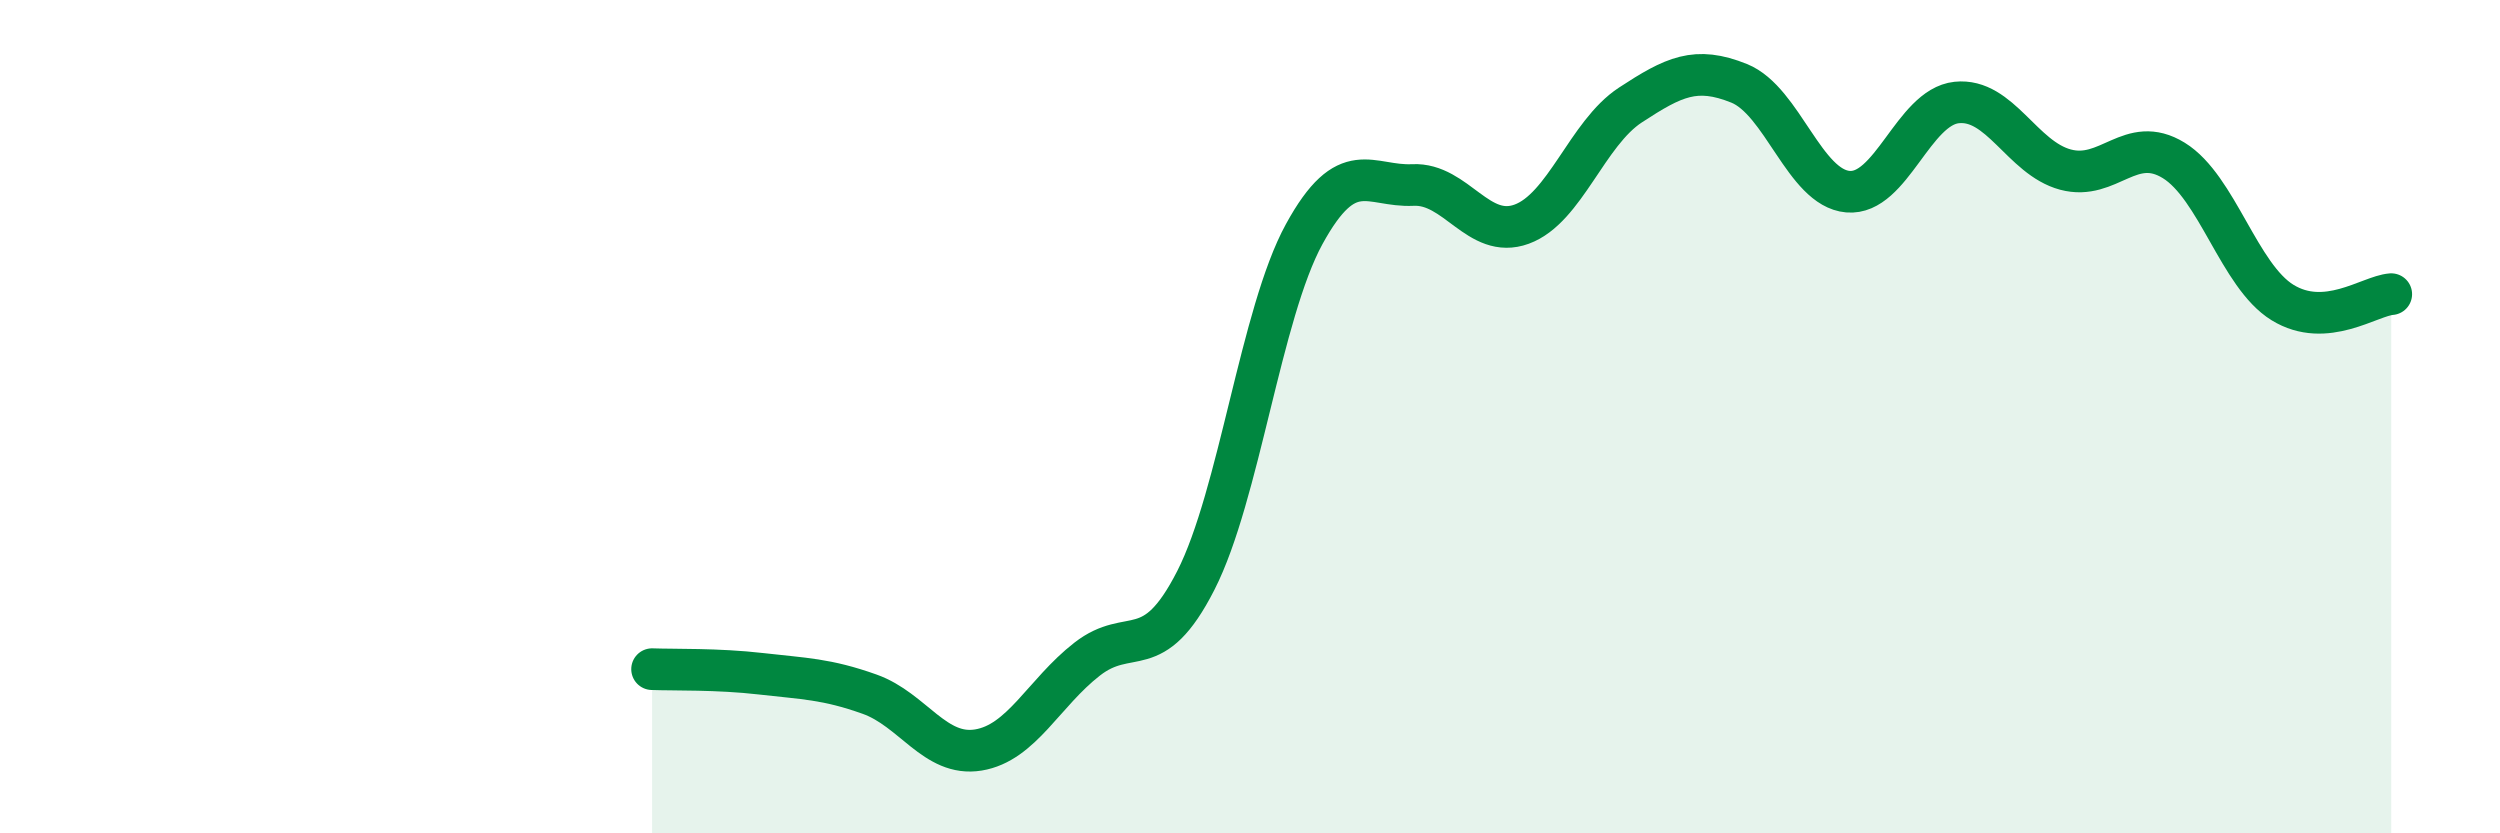
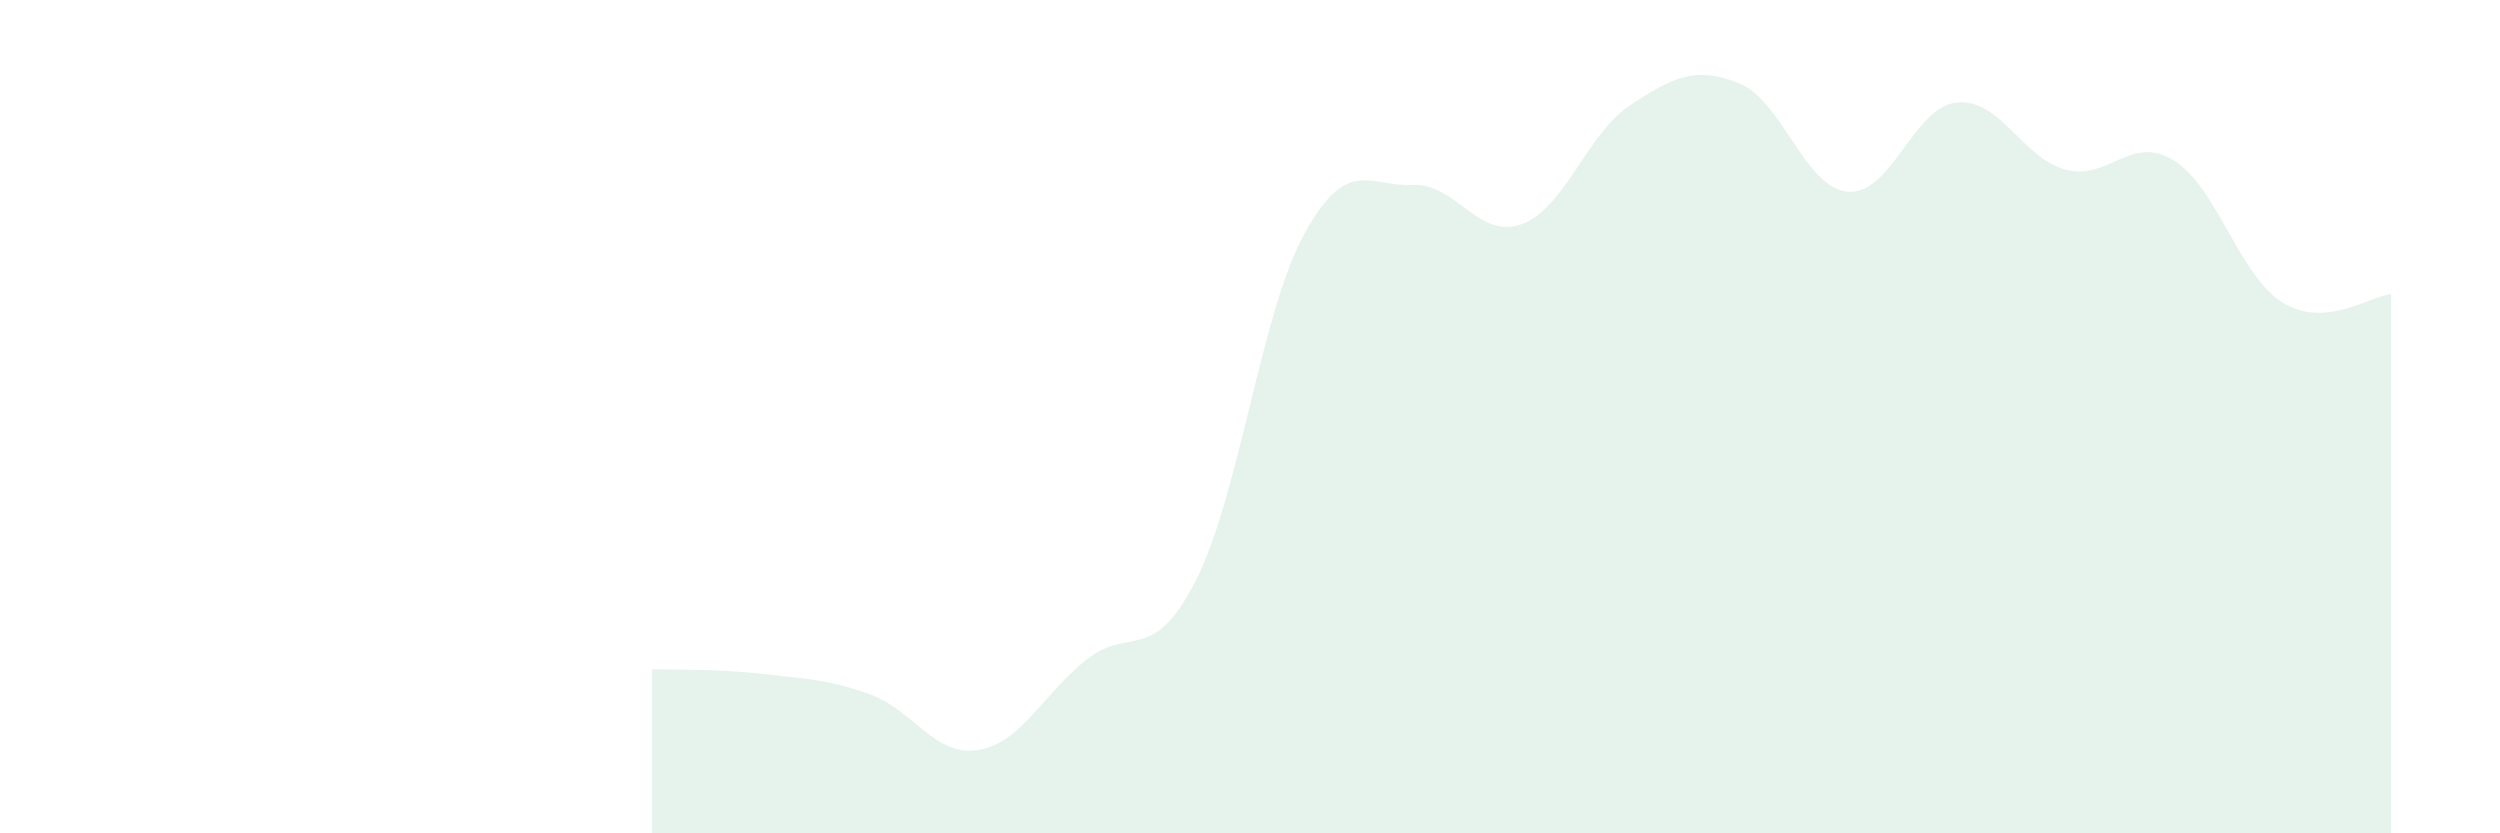
<svg xmlns="http://www.w3.org/2000/svg" width="60" height="20" viewBox="0 0 60 20">
  <path d="M 15.65,16.06 C 16.17,16.08 17.22,16.05 18.26,16.17 C 19.3,16.29 19.83,16.29 20.87,16.66 C 21.91,17.03 22.44,18.17 23.48,18 C 24.52,17.83 25.05,16.63 26.09,15.82 C 27.13,15.01 27.66,15.97 28.7,13.93 C 29.74,11.89 30.26,7.52 31.3,5.62 C 32.34,3.72 32.87,4.49 33.91,4.44 C 34.95,4.39 35.48,5.76 36.52,5.38 C 37.56,5 38.09,3.2 39.13,2.52 C 40.17,1.84 40.7,1.58 41.74,2 C 42.78,2.42 43.31,4.51 44.35,4.6 C 45.39,4.69 45.92,2.57 46.96,2.46 C 48,2.35 48.53,3.79 49.57,4.07 C 50.61,4.35 51.13,3.21 52.17,3.85 C 53.21,4.49 53.74,6.62 54.78,7.26 C 55.82,7.9 56.87,7.1 57.39,7.06L57.39 20L15.65 20Z" fill="#008740" opacity="0.1" stroke-linecap="round" stroke-linejoin="round" />
-   <path d="M 15.65,16.06 C 16.17,16.08 17.22,16.05 18.26,16.17 C 19.3,16.29 19.83,16.29 20.87,16.66 C 21.91,17.03 22.44,18.17 23.48,18 C 24.52,17.83 25.05,16.63 26.09,15.82 C 27.13,15.01 27.66,15.97 28.7,13.93 C 29.74,11.89 30.26,7.52 31.3,5.62 C 32.34,3.72 32.87,4.49 33.91,4.44 C 34.95,4.39 35.48,5.76 36.52,5.38 C 37.56,5 38.09,3.2 39.13,2.52 C 40.17,1.84 40.7,1.58 41.74,2 C 42.78,2.42 43.31,4.51 44.35,4.6 C 45.39,4.69 45.92,2.57 46.96,2.46 C 48,2.35 48.53,3.79 49.57,4.07 C 50.61,4.35 51.13,3.21 52.17,3.85 C 53.21,4.49 53.74,6.62 54.78,7.26 C 55.82,7.9 56.87,7.1 57.39,7.06" stroke="#008740" stroke-width="1" fill="none" stroke-linecap="round" stroke-linejoin="round" />
</svg>